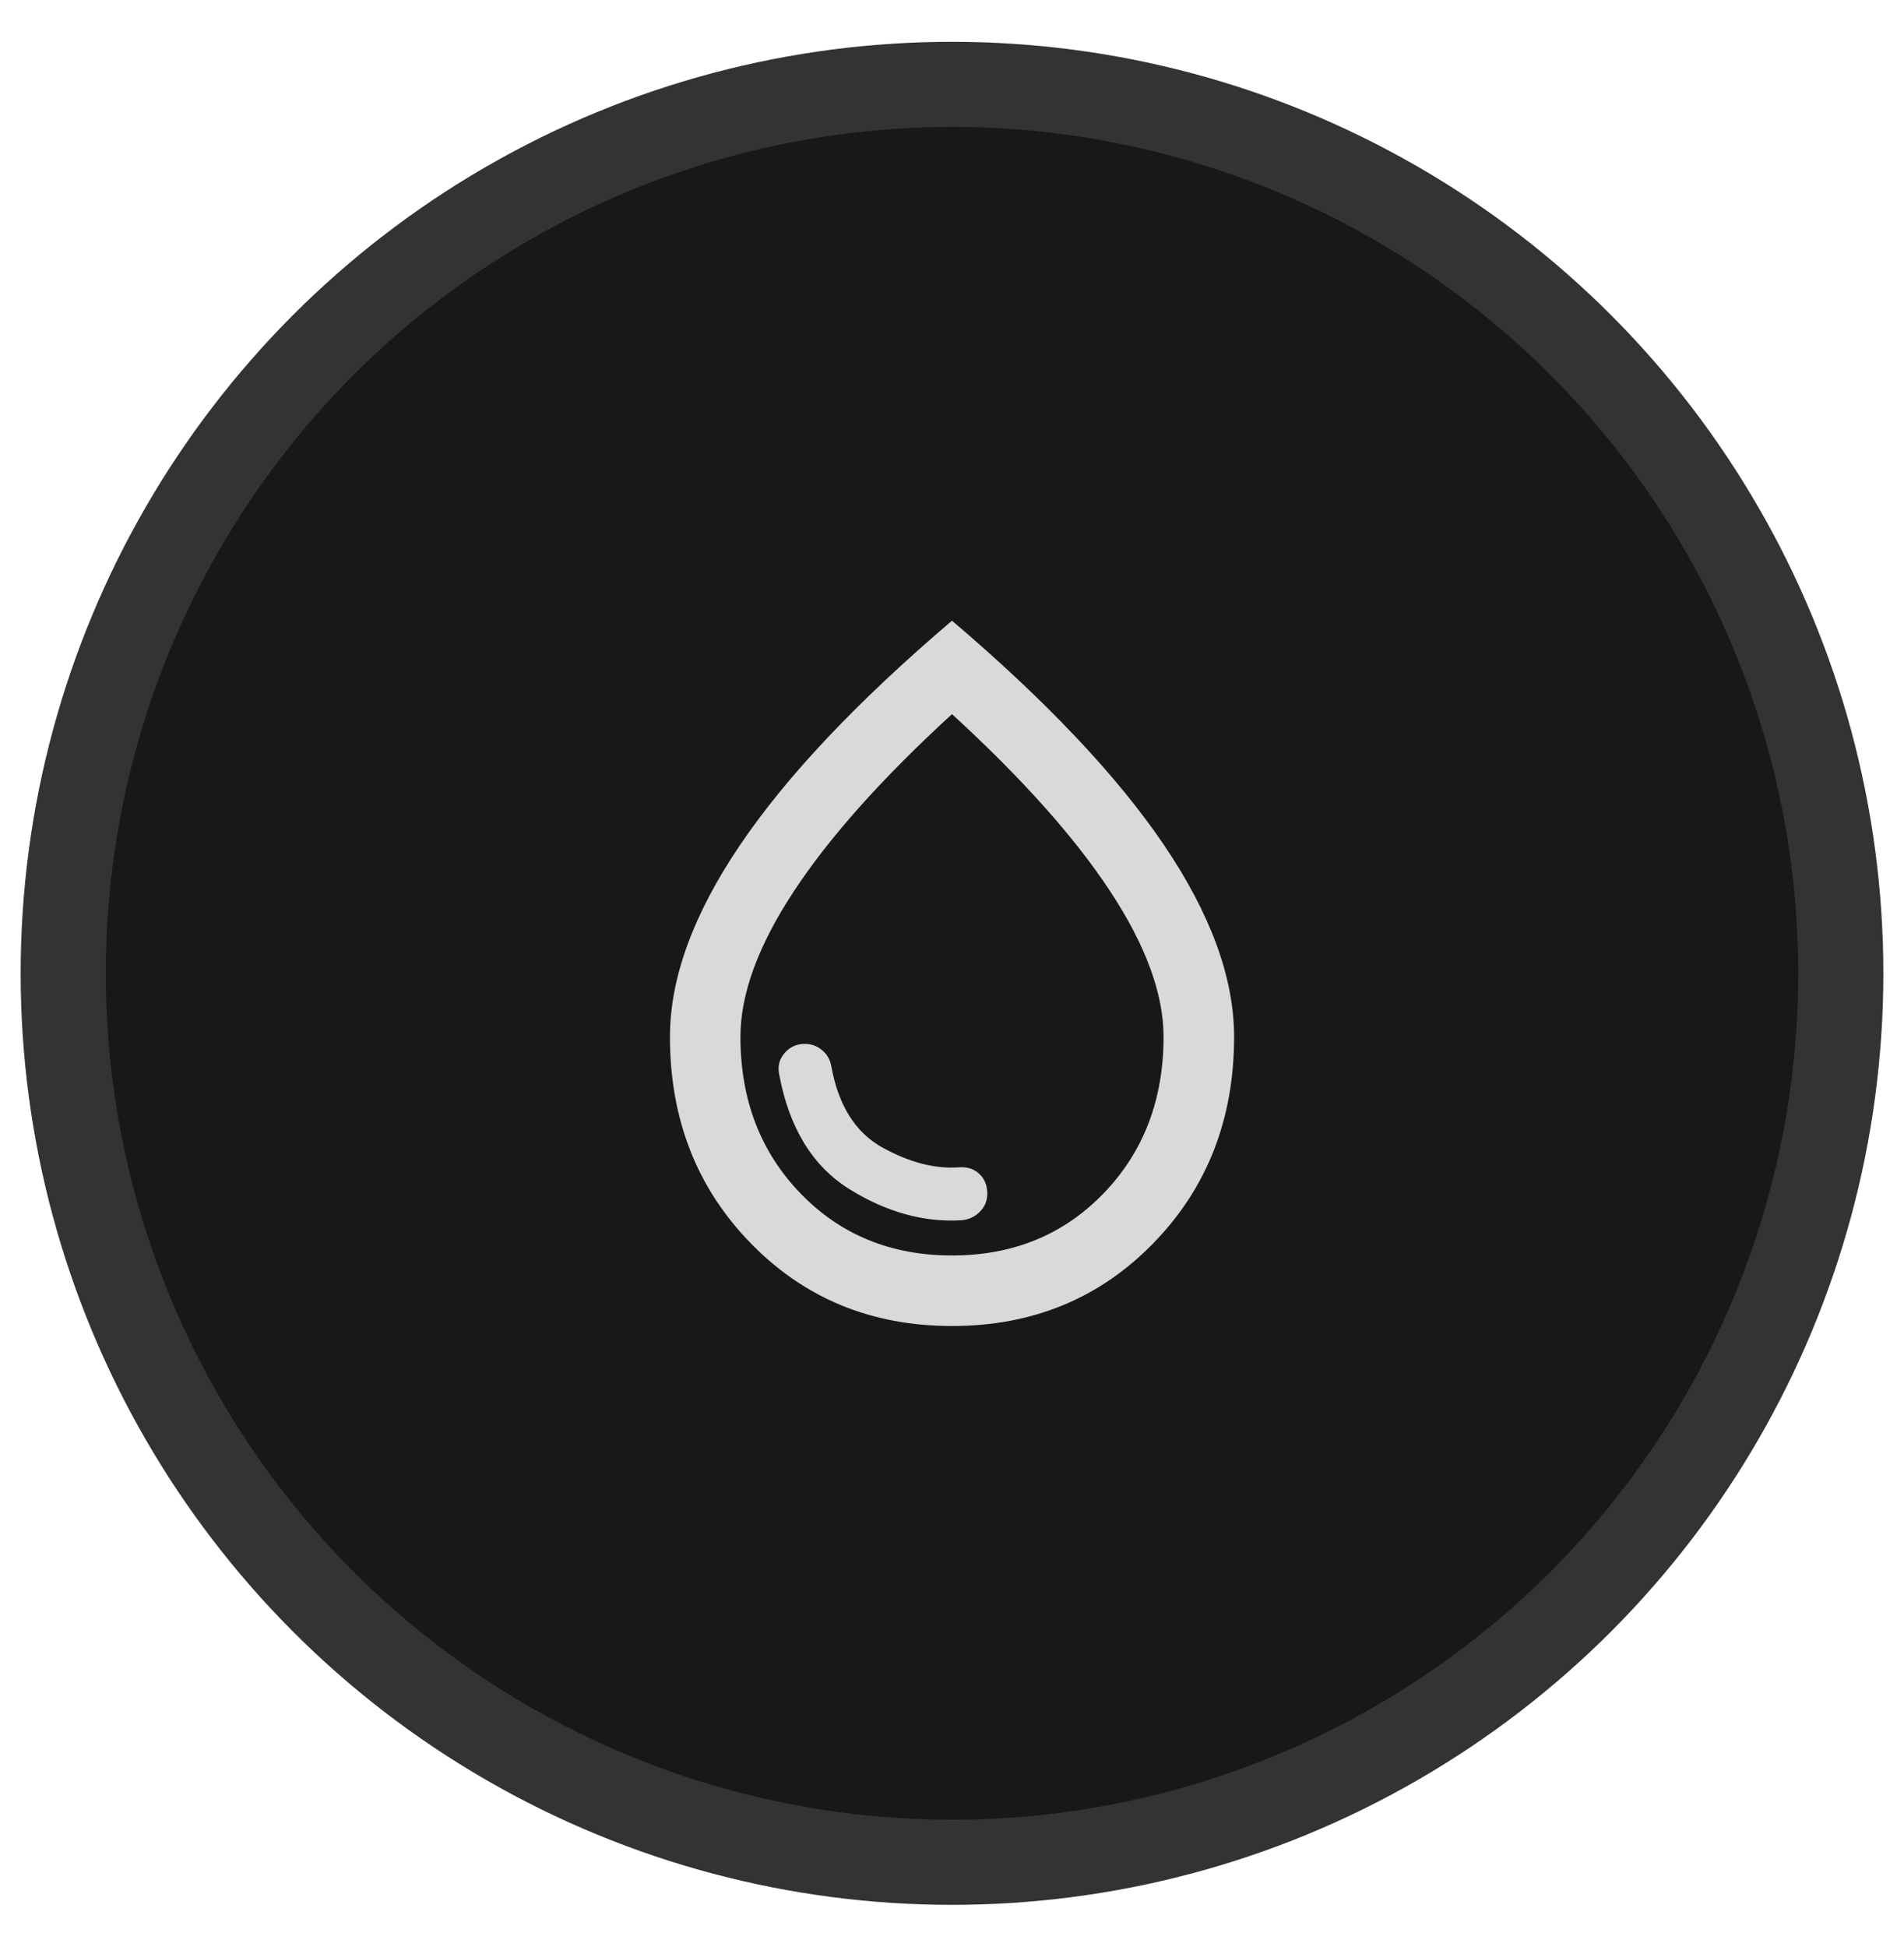
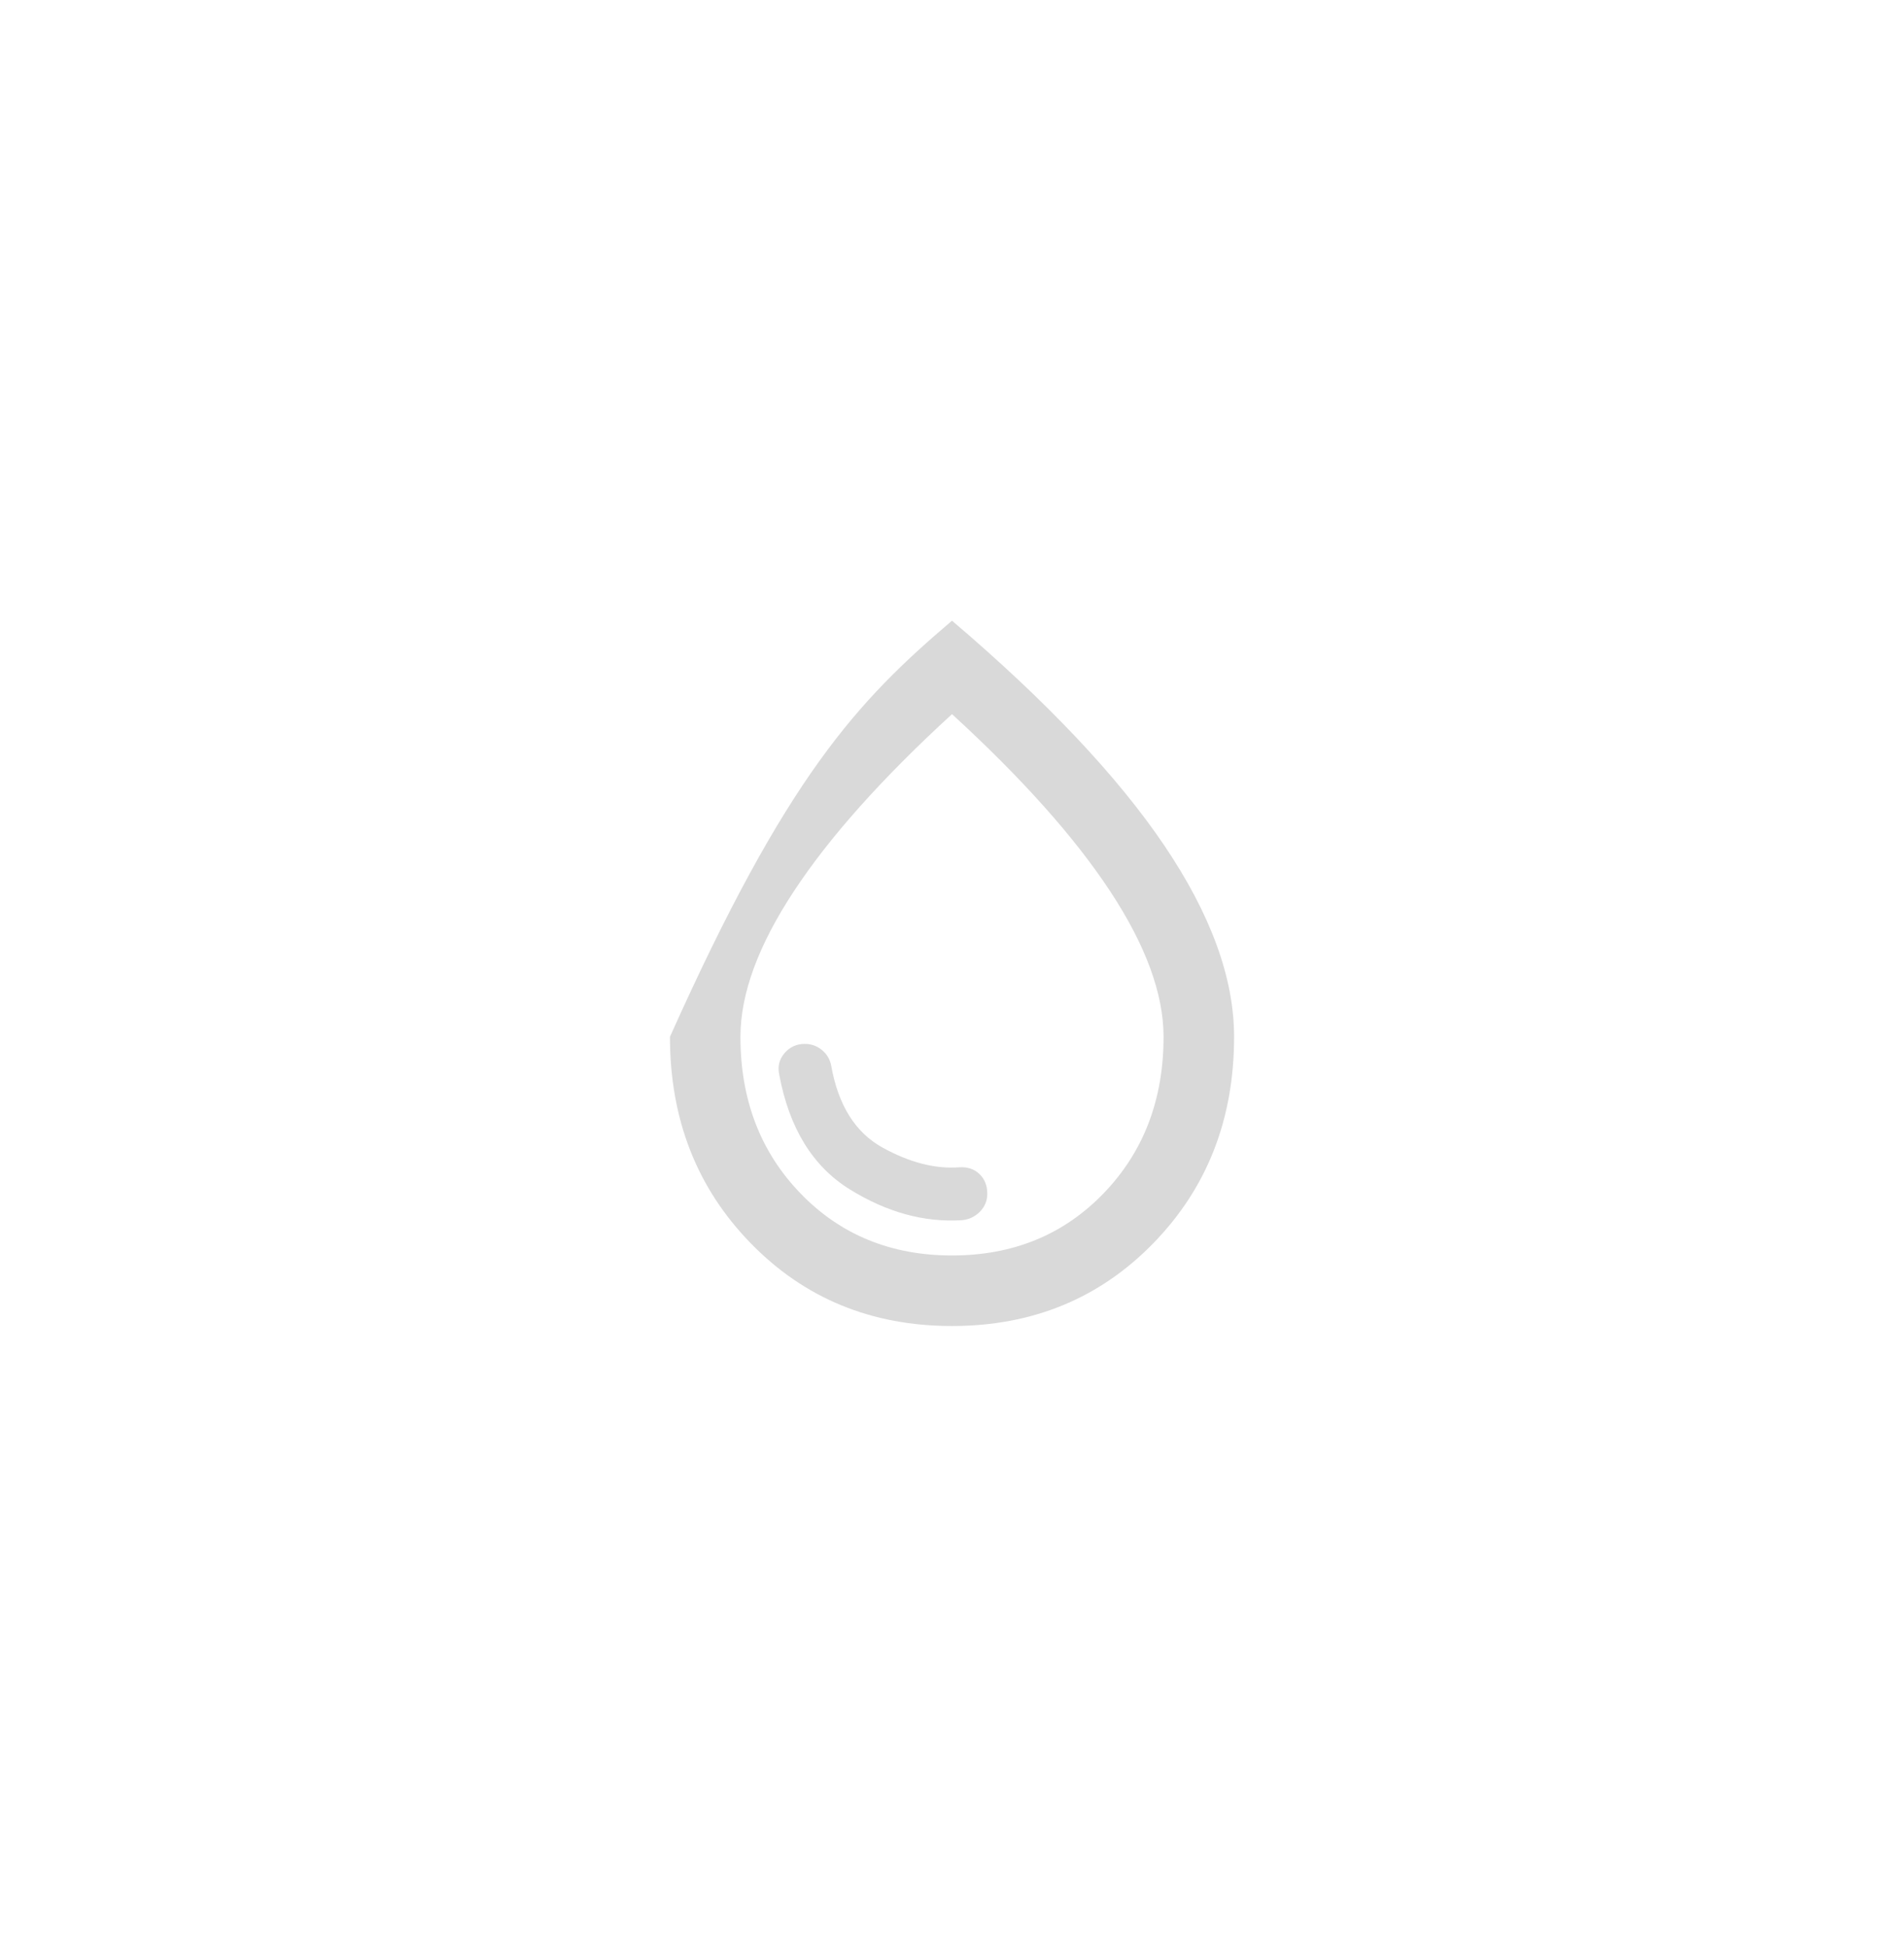
<svg xmlns="http://www.w3.org/2000/svg" width="45" height="46" viewBox="0 0 45 46" fill="none">
-   <circle cx="22.5" cy="23" r="21.006" fill="#191818" stroke="#333333" stroke-width="2.012" />
-   <path d="M22.729 28.834C22.896 28.82 23.038 28.754 23.156 28.636C23.274 28.518 23.334 28.375 23.334 28.209C23.334 28.014 23.271 27.858 23.146 27.74C23.021 27.622 22.861 27.57 22.667 27.584C22.097 27.625 21.493 27.469 20.854 27.115C20.215 26.761 19.813 26.118 19.646 25.188C19.618 25.035 19.545 24.91 19.427 24.813C19.309 24.716 19.174 24.667 19.021 24.667C18.827 24.667 18.667 24.74 18.542 24.886C18.417 25.032 18.375 25.202 18.417 25.396C18.653 26.66 19.209 27.563 20.084 28.105C20.959 28.646 21.84 28.889 22.729 28.834ZM22.5 31.334C20.597 31.334 19.011 30.681 17.74 29.375C16.469 28.07 15.834 26.445 15.834 24.5C15.834 23.111 16.386 21.601 17.49 19.969C18.594 18.337 20.264 16.57 22.5 14.667C24.736 16.57 26.406 18.337 27.511 19.969C28.615 21.601 29.167 23.111 29.167 24.5C29.167 26.445 28.531 28.07 27.261 29.375C25.99 30.681 24.403 31.334 22.5 31.334ZM22.5 29.667C23.945 29.667 25.139 29.177 26.084 28.198C27.028 27.219 27.5 25.986 27.5 24.5C27.5 23.486 27.08 22.341 26.24 21.063C25.399 19.785 24.153 18.389 22.5 16.875C20.847 18.389 19.601 19.785 18.761 21.063C17.92 22.341 17.5 23.486 17.5 24.5C17.5 25.986 17.972 27.219 18.917 28.198C19.861 29.177 21.056 29.667 22.5 29.667Z" fill="#D9D9D9" />
+   <path d="M22.729 28.834C22.896 28.82 23.038 28.754 23.156 28.636C23.274 28.518 23.334 28.375 23.334 28.209C23.334 28.014 23.271 27.858 23.146 27.74C23.021 27.622 22.861 27.57 22.667 27.584C22.097 27.625 21.493 27.469 20.854 27.115C20.215 26.761 19.813 26.118 19.646 25.188C19.618 25.035 19.545 24.91 19.427 24.813C19.309 24.716 19.174 24.667 19.021 24.667C18.827 24.667 18.667 24.74 18.542 24.886C18.417 25.032 18.375 25.202 18.417 25.396C18.653 26.66 19.209 27.563 20.084 28.105C20.959 28.646 21.84 28.889 22.729 28.834ZM22.5 31.334C20.597 31.334 19.011 30.681 17.74 29.375C16.469 28.07 15.834 26.445 15.834 24.5C18.594 18.337 20.264 16.57 22.5 14.667C24.736 16.57 26.406 18.337 27.511 19.969C28.615 21.601 29.167 23.111 29.167 24.5C29.167 26.445 28.531 28.07 27.261 29.375C25.99 30.681 24.403 31.334 22.5 31.334ZM22.5 29.667C23.945 29.667 25.139 29.177 26.084 28.198C27.028 27.219 27.5 25.986 27.5 24.5C27.5 23.486 27.08 22.341 26.24 21.063C25.399 19.785 24.153 18.389 22.5 16.875C20.847 18.389 19.601 19.785 18.761 21.063C17.92 22.341 17.5 23.486 17.5 24.5C17.5 25.986 17.972 27.219 18.917 28.198C19.861 29.177 21.056 29.667 22.5 29.667Z" fill="#D9D9D9" />
</svg>